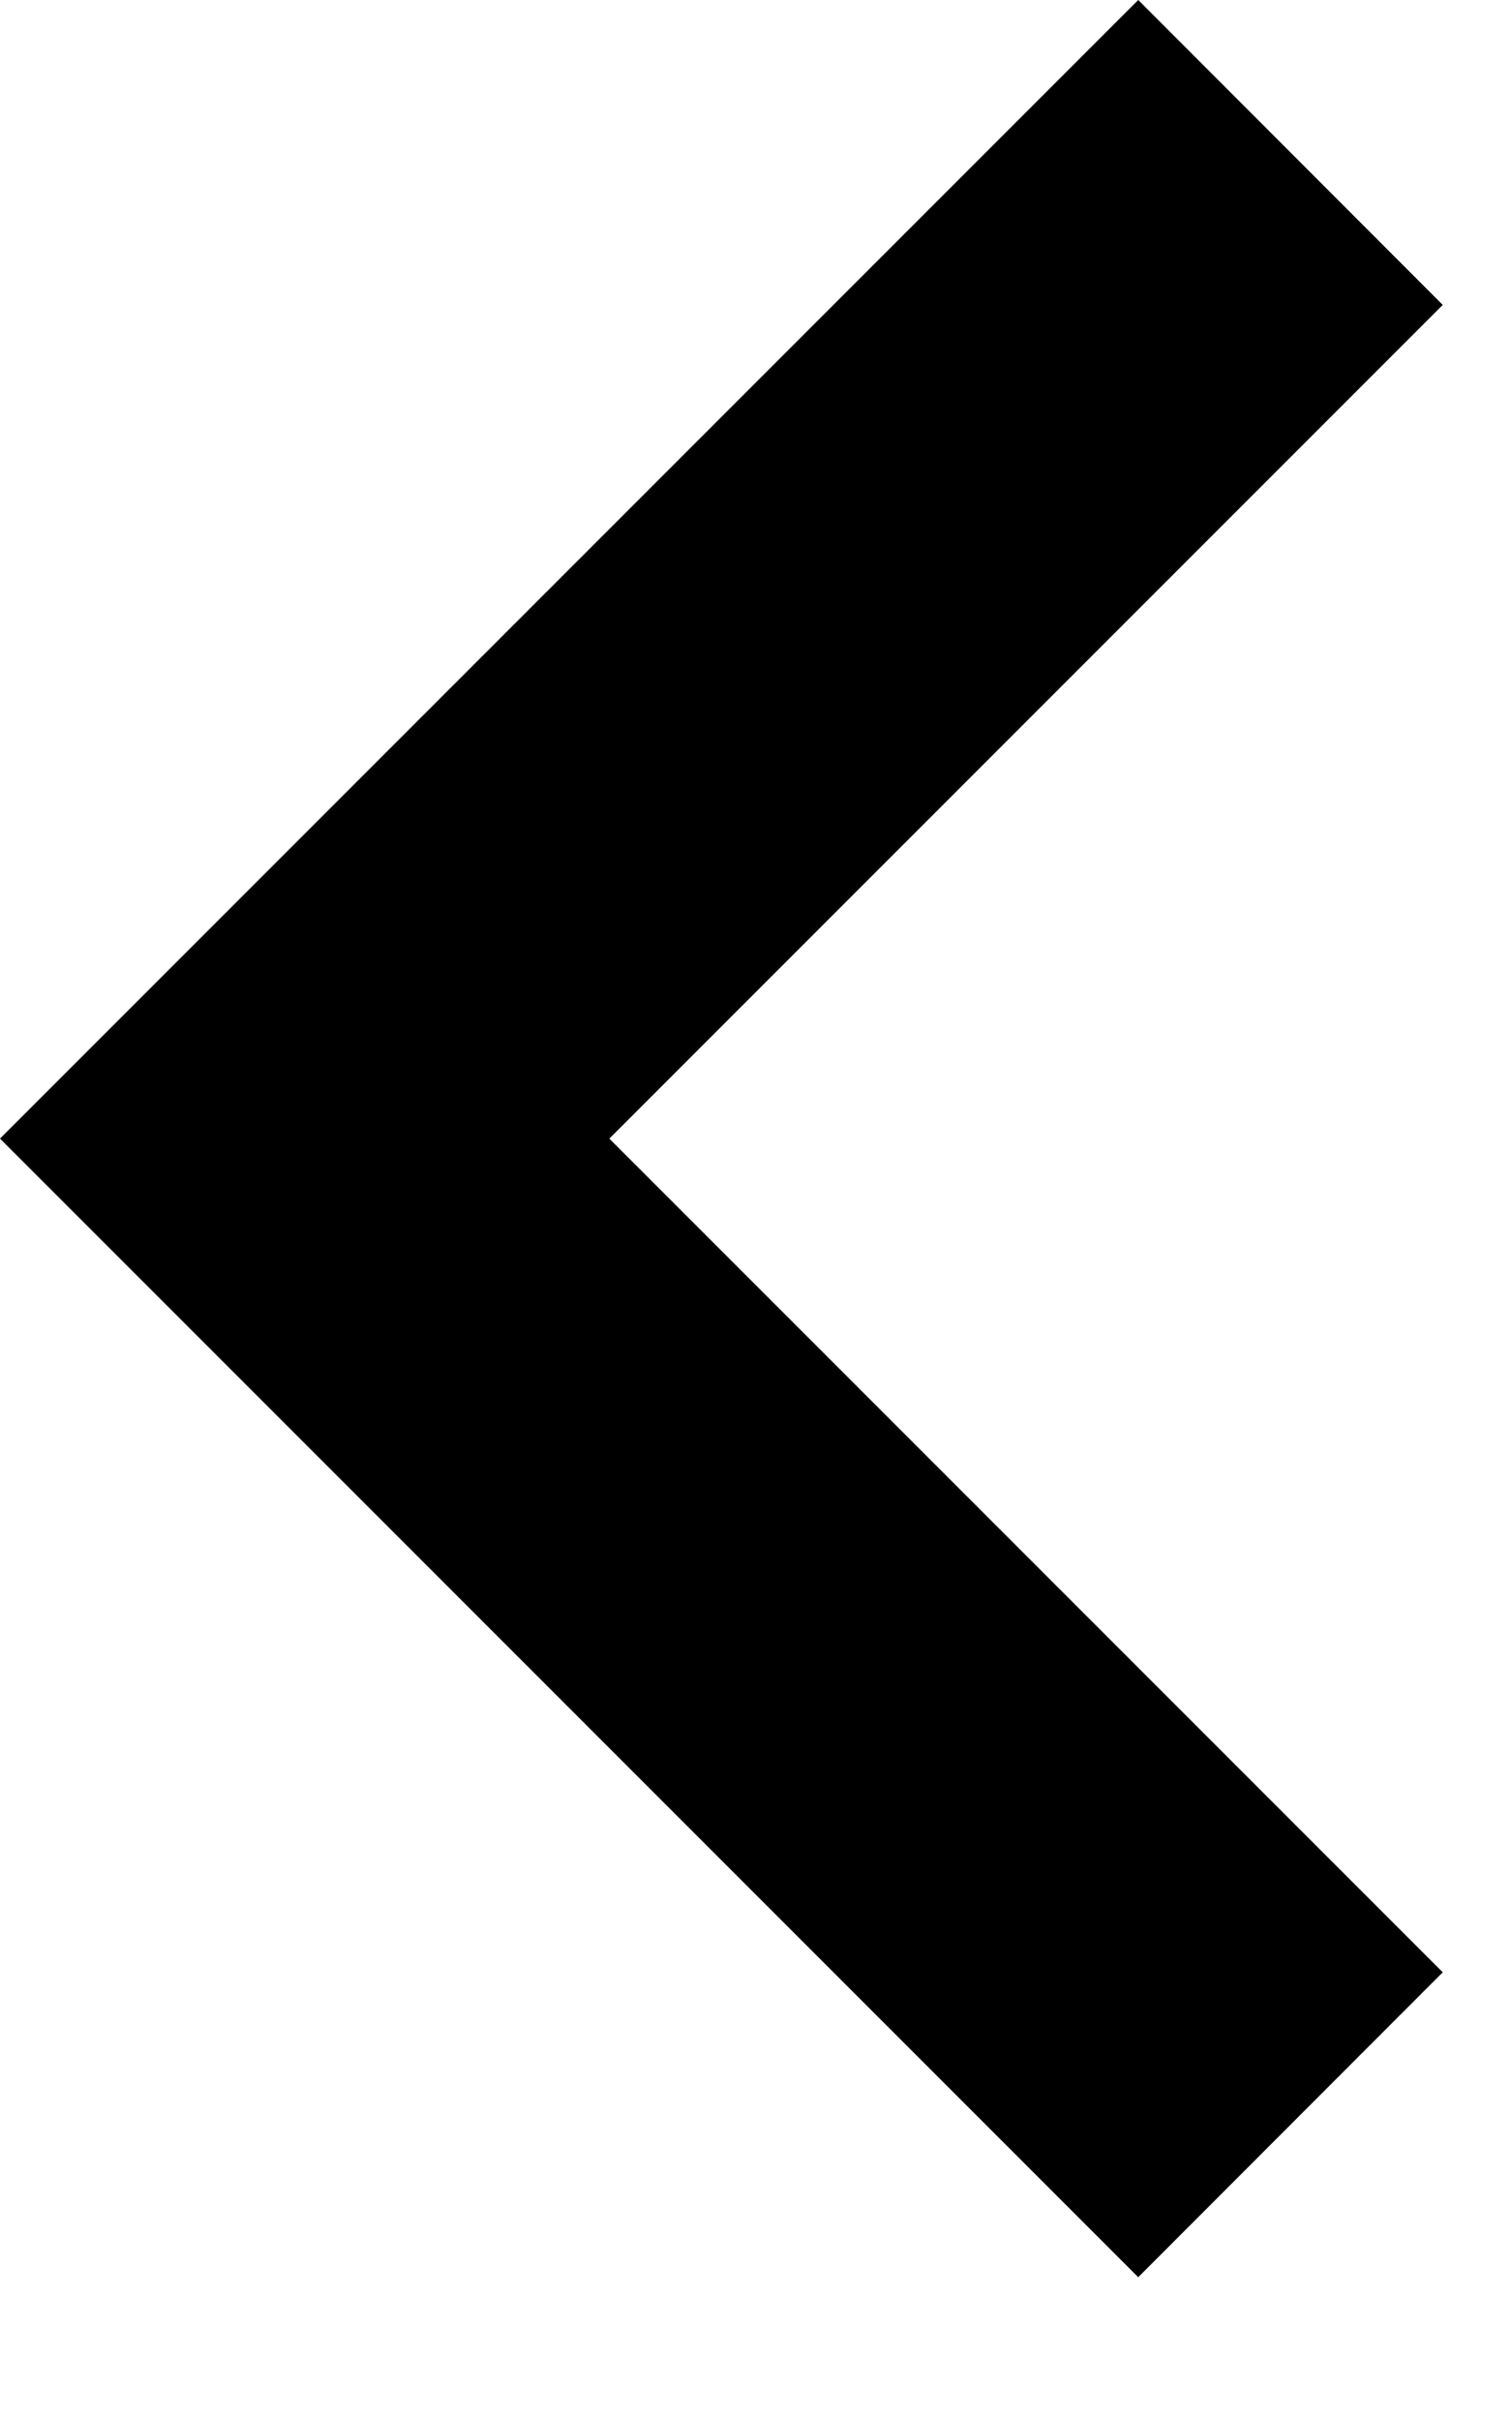
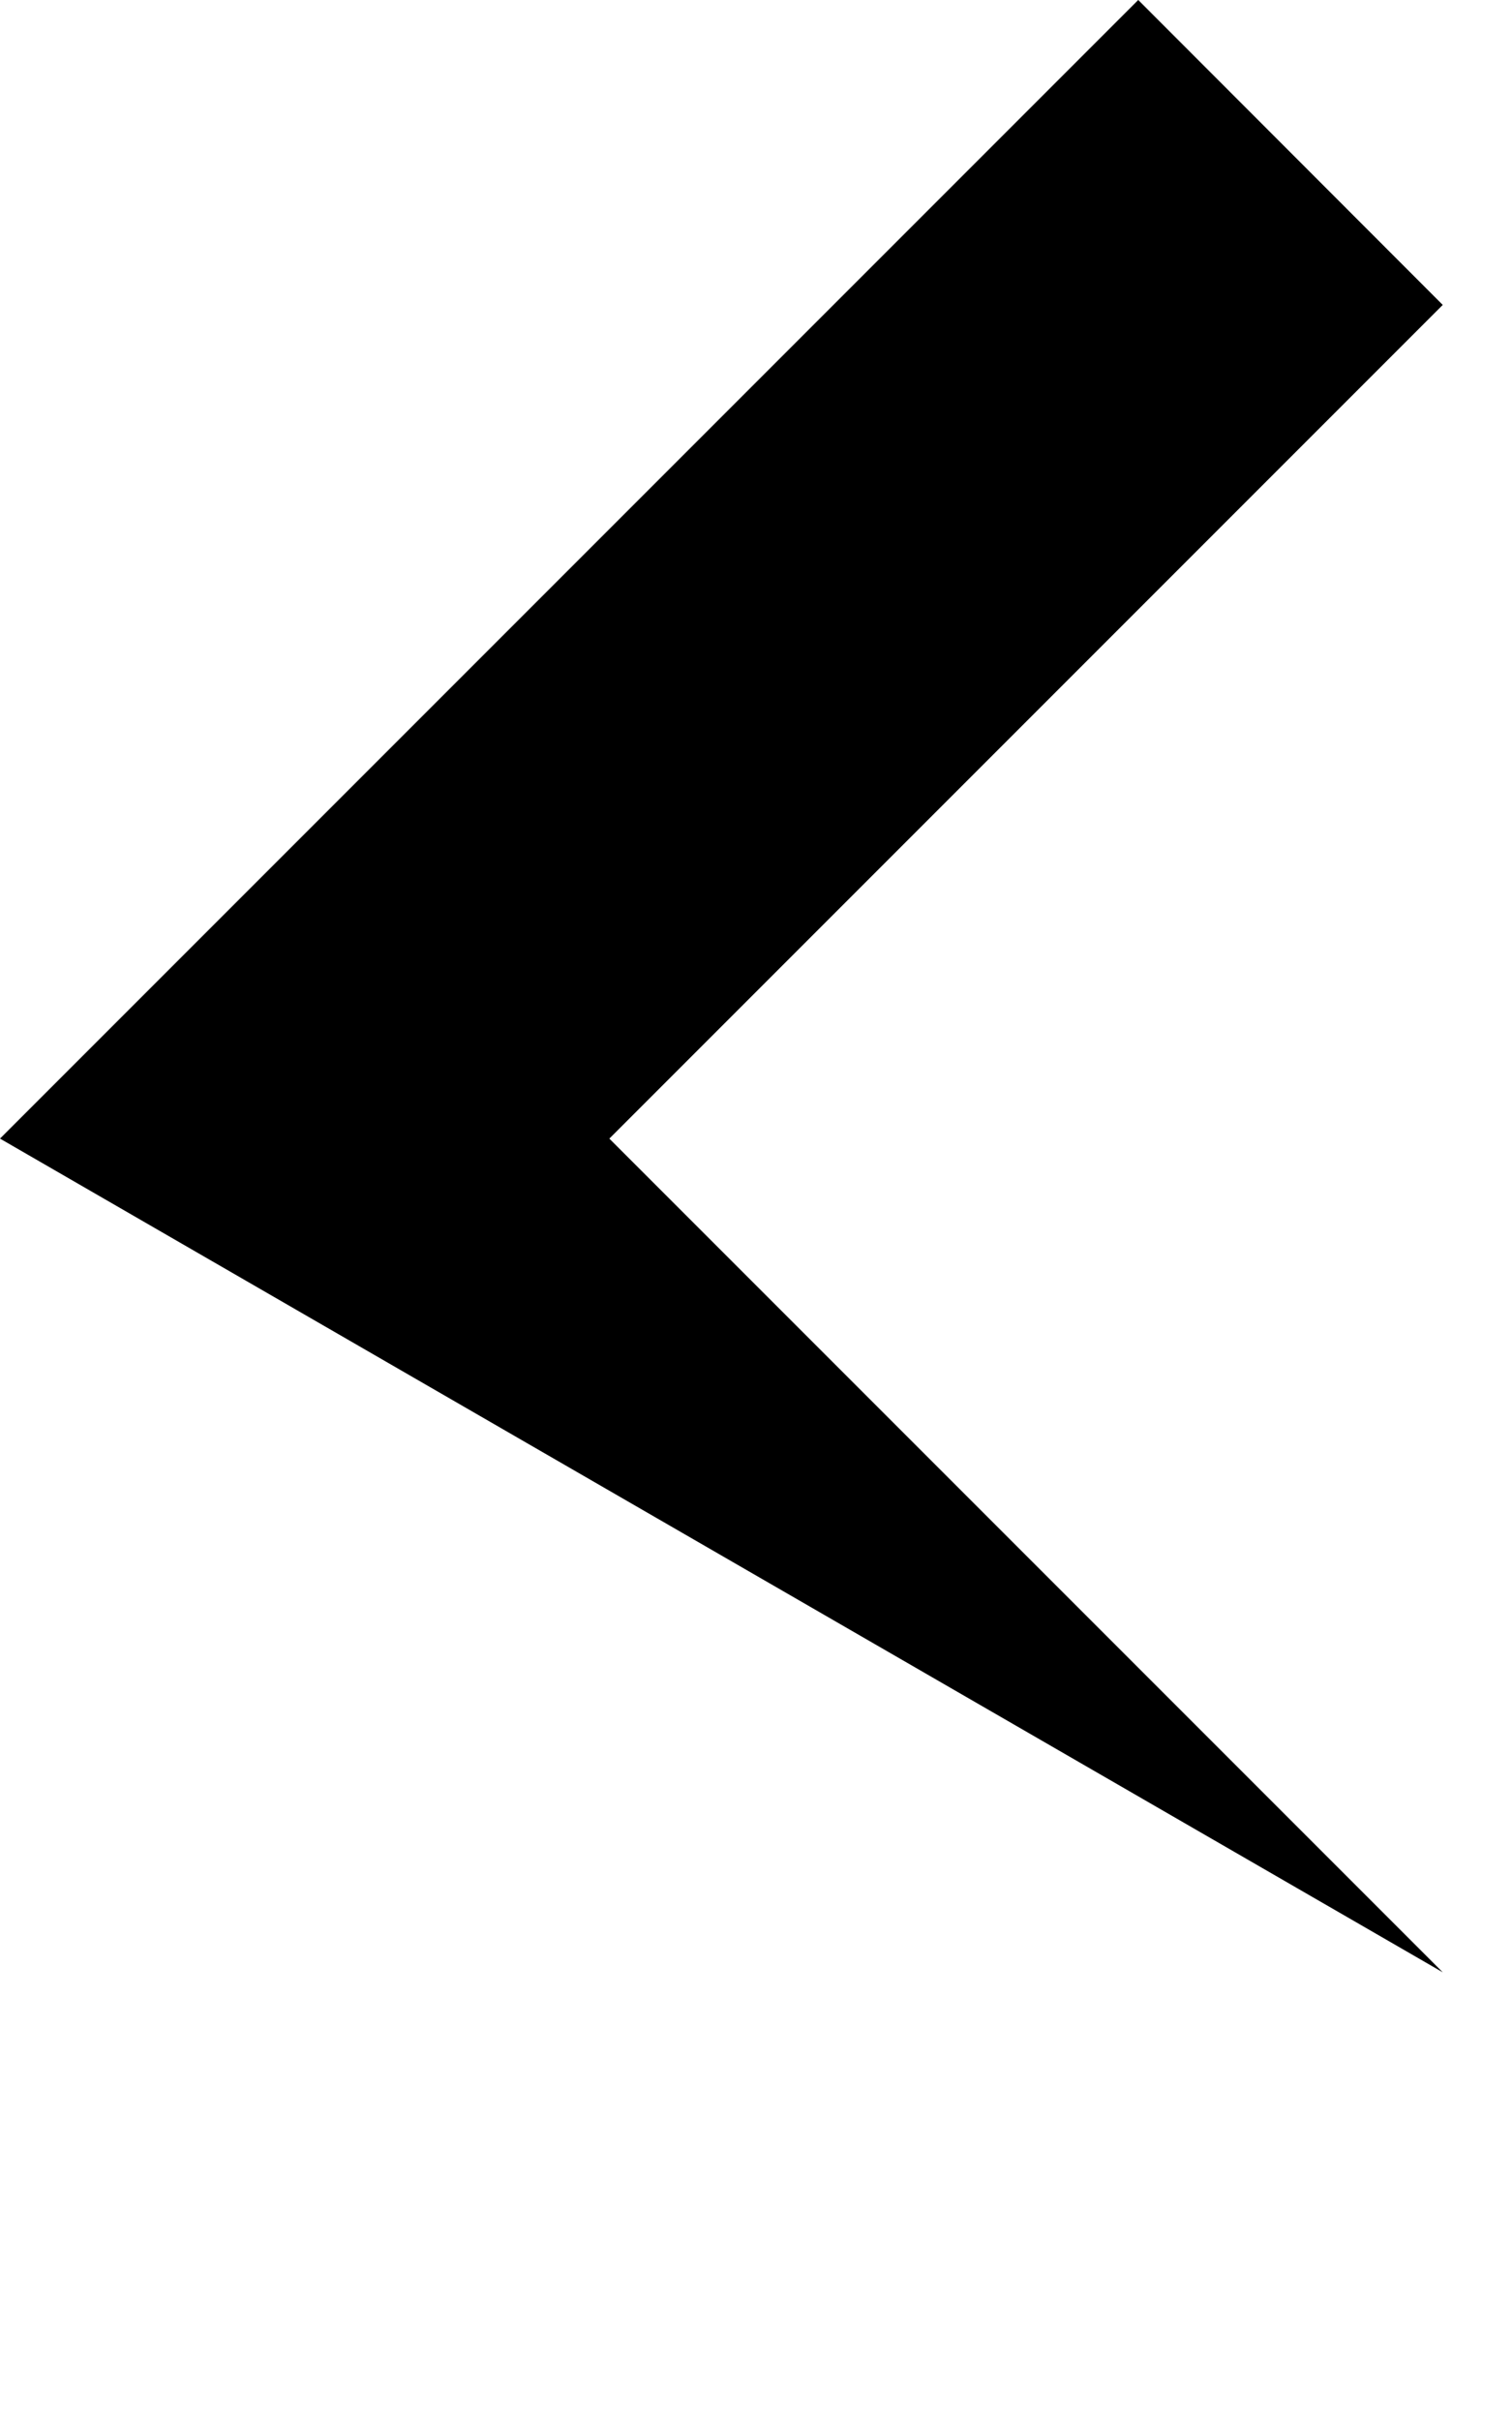
<svg xmlns="http://www.w3.org/2000/svg" width="5" height="8" viewBox="0 0 5 8" fill="none">
-   <path d="M2.015 3.764L4.771 6.52L3.764 7.528L-1.57831e-06 3.764L3.764 -3.82351e-05L4.771 1.008L2.015 3.764Z" fill="#035000" style="fill:#035000;fill:color(display-p3 0.012 0.314 0);fill-opacity:1;" />
+   <path d="M2.015 3.764L4.771 6.52L-1.57831e-06 3.764L3.764 -3.82351e-05L4.771 1.008L2.015 3.764Z" fill="#035000" style="fill:#035000;fill:color(display-p3 0.012 0.314 0);fill-opacity:1;" />
</svg>